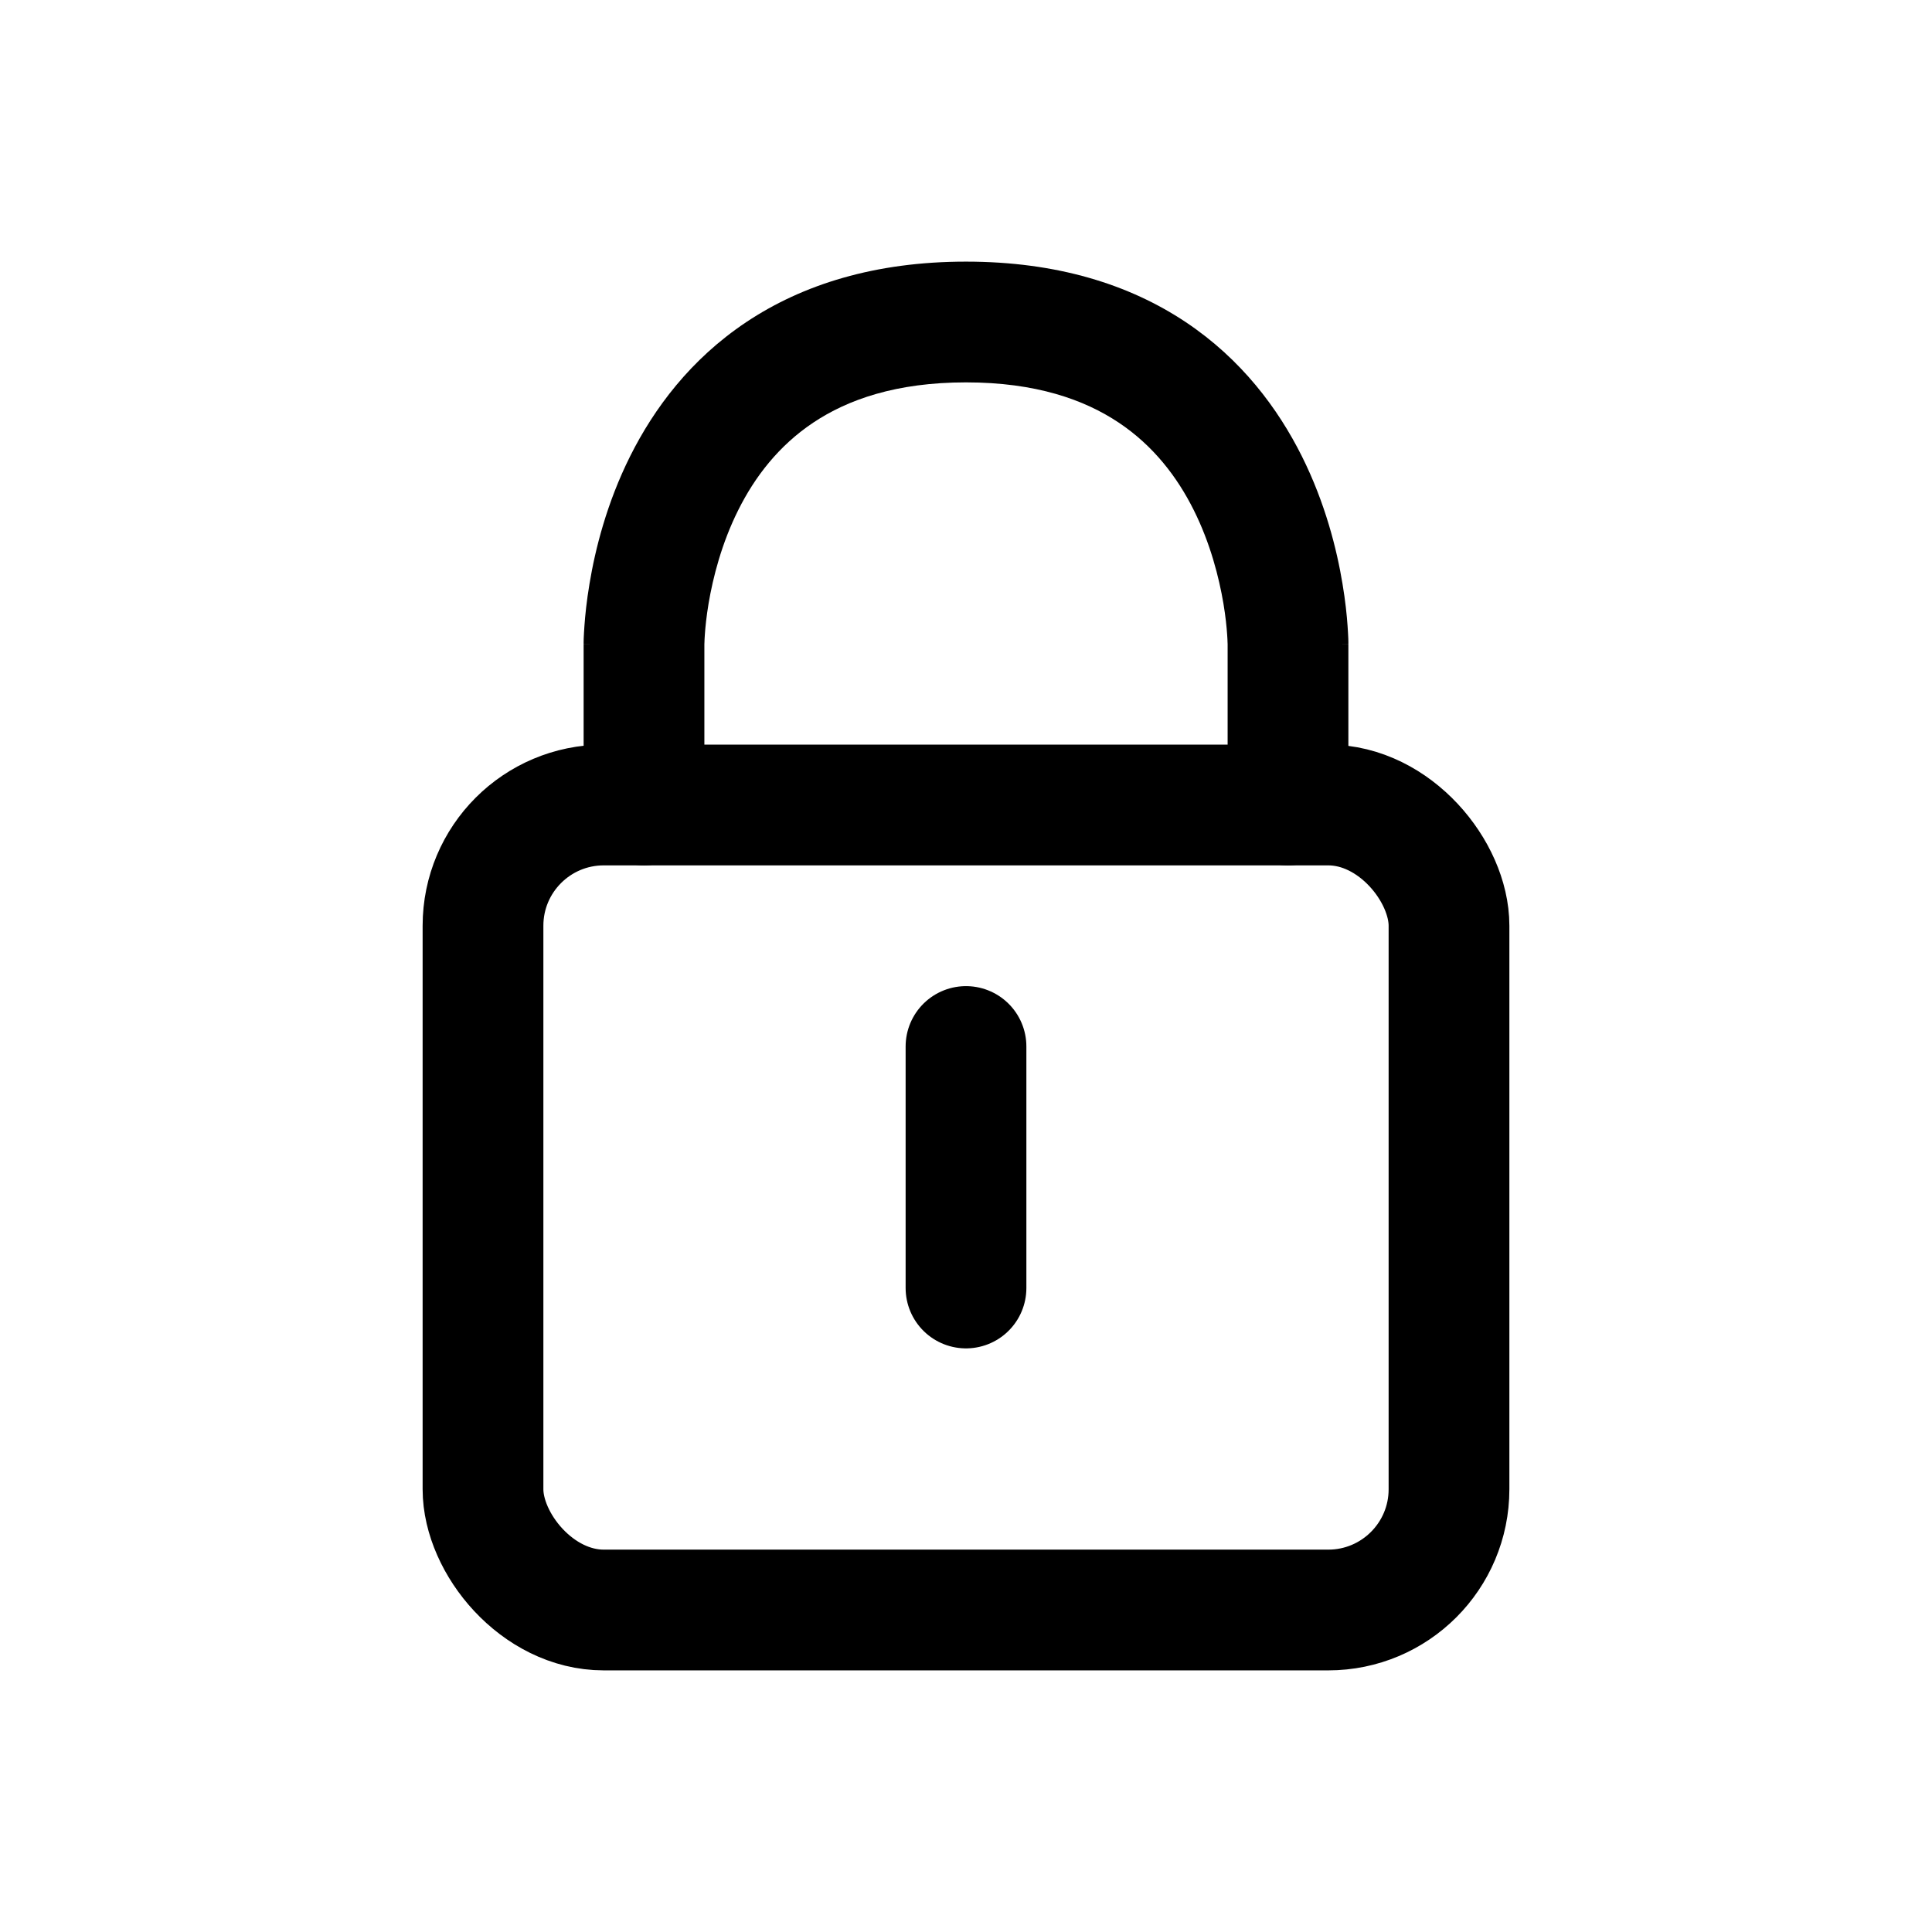
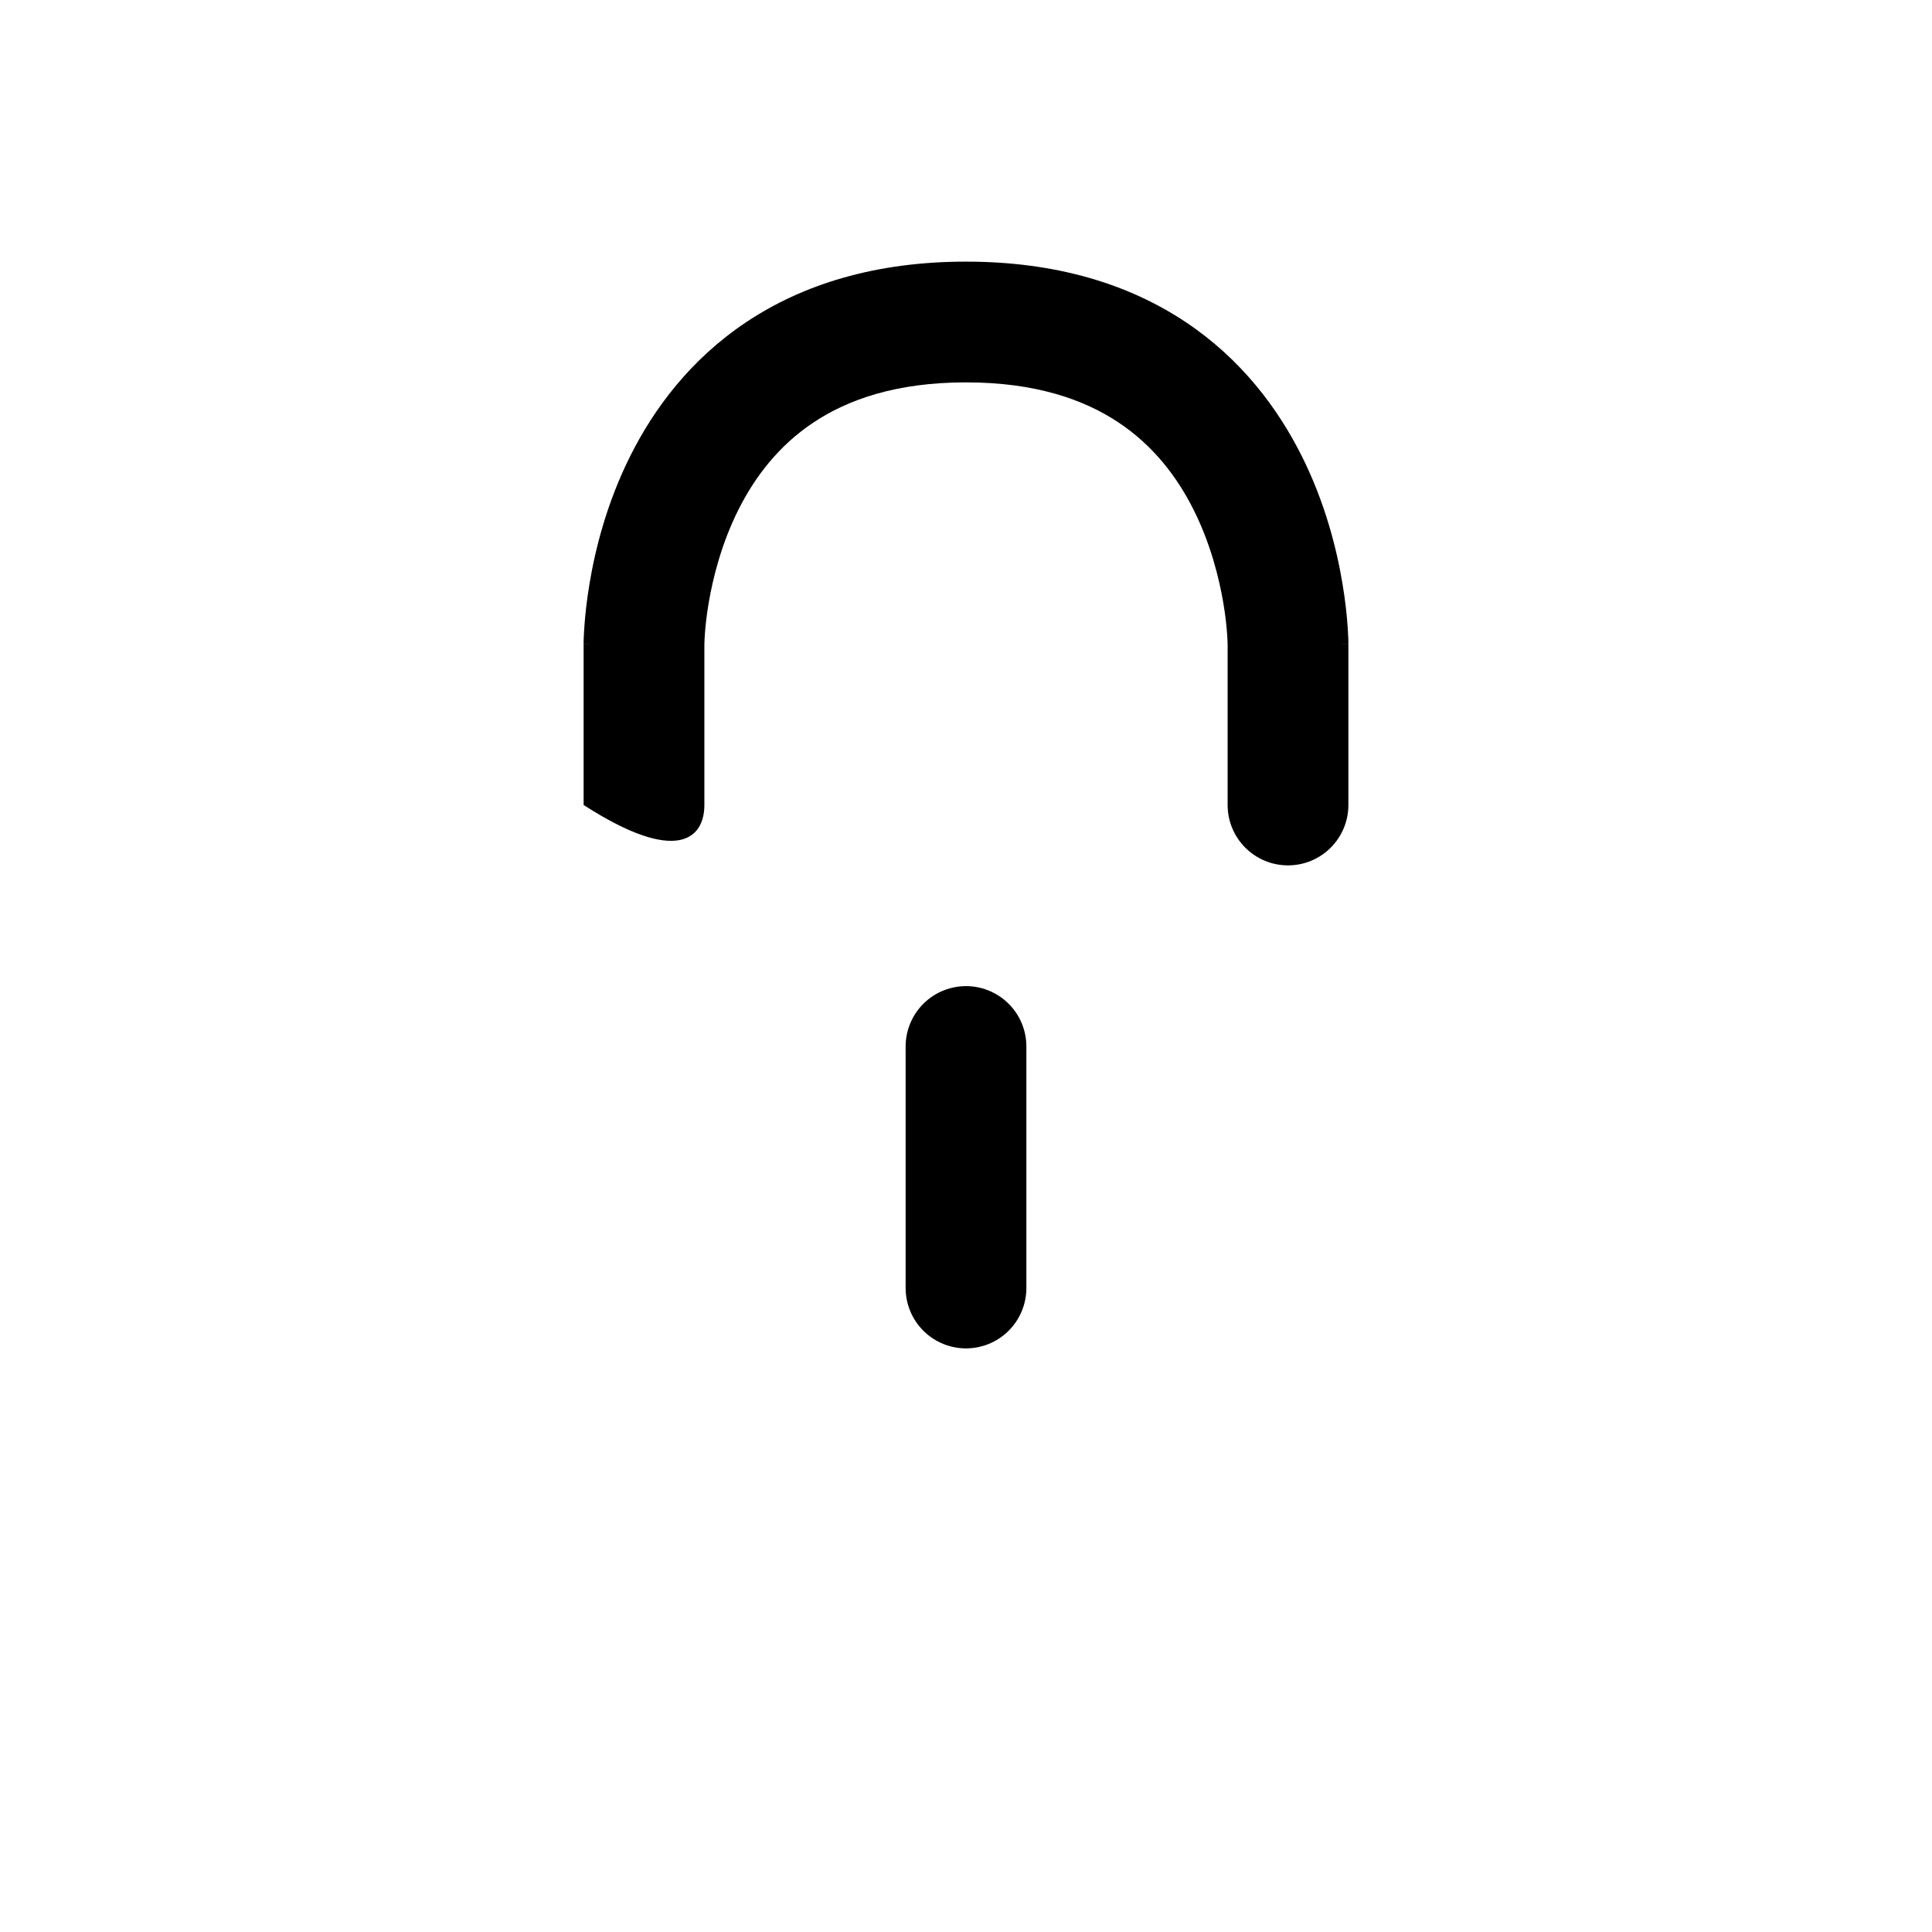
<svg xmlns="http://www.w3.org/2000/svg" width="24" height="24" viewBox="0 0 24 24" fill="none">
-   <rect x="6" y="10" width="12" height="10" rx="1.5" stroke="black" stroke-width="1.5" stroke-linecap="round" stroke-linejoin="round" />
-   <path d="M7.25 10C7.25 10.414 7.586 10.75 8 10.75C8.414 10.75 8.75 10.414 8.75 10H7.25ZM15.25 10C15.25 10.414 15.586 10.75 16 10.75C16.414 10.75 16.75 10.414 16.75 10H15.25ZM8 8C8.75 8 8.75 8 8.75 8.001C8.75 8.001 8.75 8.001 8.75 8.001C8.75 8.002 8.75 8.002 8.75 8.002C8.75 8.003 8.75 8.003 8.75 8.003C8.75 8.003 8.75 8.002 8.75 8.001C8.75 7.997 8.75 7.99 8.751 7.98C8.751 7.96 8.753 7.926 8.756 7.882C8.762 7.792 8.775 7.66 8.802 7.498C8.857 7.173 8.964 6.75 9.171 6.336C9.376 5.925 9.673 5.536 10.104 5.249C10.53 4.965 11.131 4.75 12 4.75V3.25C10.869 3.25 9.97 3.535 9.271 4.001C8.577 4.464 8.124 5.076 7.829 5.665C7.536 6.251 7.393 6.828 7.323 7.252C7.287 7.466 7.269 7.646 7.26 7.775C7.255 7.84 7.253 7.892 7.251 7.93C7.251 7.949 7.25 7.965 7.25 7.977C7.25 7.982 7.25 7.987 7.25 7.991C7.25 7.993 7.25 7.995 7.25 7.996C7.25 7.997 7.25 7.998 7.25 7.998C7.25 7.999 7.25 7.999 7.25 7.999C7.25 8 7.25 8 8 8ZM12 4.75C12.869 4.75 13.47 4.965 13.896 5.249C14.327 5.536 14.624 5.925 14.829 6.336C15.036 6.75 15.143 7.173 15.198 7.498C15.225 7.66 15.238 7.792 15.244 7.882C15.247 7.926 15.249 7.96 15.249 7.98C15.25 7.99 15.25 7.997 15.25 8.001C15.25 8.002 15.25 8.003 15.25 8.003C15.25 8.003 15.25 8.003 15.25 8.002C15.25 8.002 15.25 8.002 15.25 8.001C15.25 8.001 15.25 8.001 15.25 8.001C15.25 8 15.25 8 16 8C16.75 8 16.75 8 16.75 7.999C16.75 7.999 16.75 7.999 16.75 7.998C16.75 7.998 16.75 7.997 16.75 7.996C16.75 7.995 16.75 7.993 16.75 7.991C16.75 7.987 16.75 7.982 16.75 7.977C16.75 7.965 16.749 7.949 16.749 7.93C16.747 7.892 16.745 7.84 16.74 7.775C16.731 7.646 16.713 7.466 16.677 7.252C16.607 6.828 16.464 6.251 16.171 5.665C15.876 5.076 15.423 4.464 14.729 4.001C14.03 3.535 13.131 3.25 12 3.25V4.75ZM7.25 8V10H8.75V8H7.25ZM15.25 8V10H16.75V8H15.25Z" fill="black" />
+   <path d="M7.25 10C8.414 10.75 8.75 10.414 8.75 10H7.25ZM15.25 10C15.25 10.414 15.586 10.75 16 10.75C16.414 10.75 16.75 10.414 16.75 10H15.25ZM8 8C8.75 8 8.75 8 8.75 8.001C8.75 8.001 8.75 8.001 8.75 8.001C8.75 8.002 8.75 8.002 8.75 8.002C8.75 8.003 8.75 8.003 8.75 8.003C8.75 8.003 8.75 8.002 8.75 8.001C8.75 7.997 8.75 7.99 8.751 7.98C8.751 7.96 8.753 7.926 8.756 7.882C8.762 7.792 8.775 7.66 8.802 7.498C8.857 7.173 8.964 6.75 9.171 6.336C9.376 5.925 9.673 5.536 10.104 5.249C10.53 4.965 11.131 4.75 12 4.75V3.25C10.869 3.25 9.97 3.535 9.271 4.001C8.577 4.464 8.124 5.076 7.829 5.665C7.536 6.251 7.393 6.828 7.323 7.252C7.287 7.466 7.269 7.646 7.26 7.775C7.255 7.84 7.253 7.892 7.251 7.93C7.251 7.949 7.25 7.965 7.25 7.977C7.25 7.982 7.25 7.987 7.25 7.991C7.25 7.993 7.25 7.995 7.25 7.996C7.25 7.997 7.25 7.998 7.25 7.998C7.25 7.999 7.25 7.999 7.25 7.999C7.25 8 7.25 8 8 8ZM12 4.75C12.869 4.75 13.47 4.965 13.896 5.249C14.327 5.536 14.624 5.925 14.829 6.336C15.036 6.75 15.143 7.173 15.198 7.498C15.225 7.66 15.238 7.792 15.244 7.882C15.247 7.926 15.249 7.96 15.249 7.98C15.25 7.99 15.25 7.997 15.25 8.001C15.25 8.002 15.25 8.003 15.25 8.003C15.25 8.003 15.25 8.003 15.25 8.002C15.25 8.002 15.25 8.002 15.25 8.001C15.25 8.001 15.25 8.001 15.25 8.001C15.25 8 15.25 8 16 8C16.75 8 16.75 8 16.75 7.999C16.75 7.999 16.75 7.999 16.75 7.998C16.75 7.998 16.75 7.997 16.75 7.996C16.75 7.995 16.75 7.993 16.75 7.991C16.75 7.987 16.75 7.982 16.75 7.977C16.75 7.965 16.749 7.949 16.749 7.93C16.747 7.892 16.745 7.84 16.74 7.775C16.731 7.646 16.713 7.466 16.677 7.252C16.607 6.828 16.464 6.251 16.171 5.665C15.876 5.076 15.423 4.464 14.729 4.001C14.03 3.535 13.131 3.25 12 3.25V4.75ZM7.25 8V10H8.75V8H7.25ZM15.25 8V10H16.75V8H15.25Z" fill="black" />
  <path d="M12 16V13" stroke="black" stroke-width="1.5" stroke-linecap="round" stroke-linejoin="round" />
</svg>